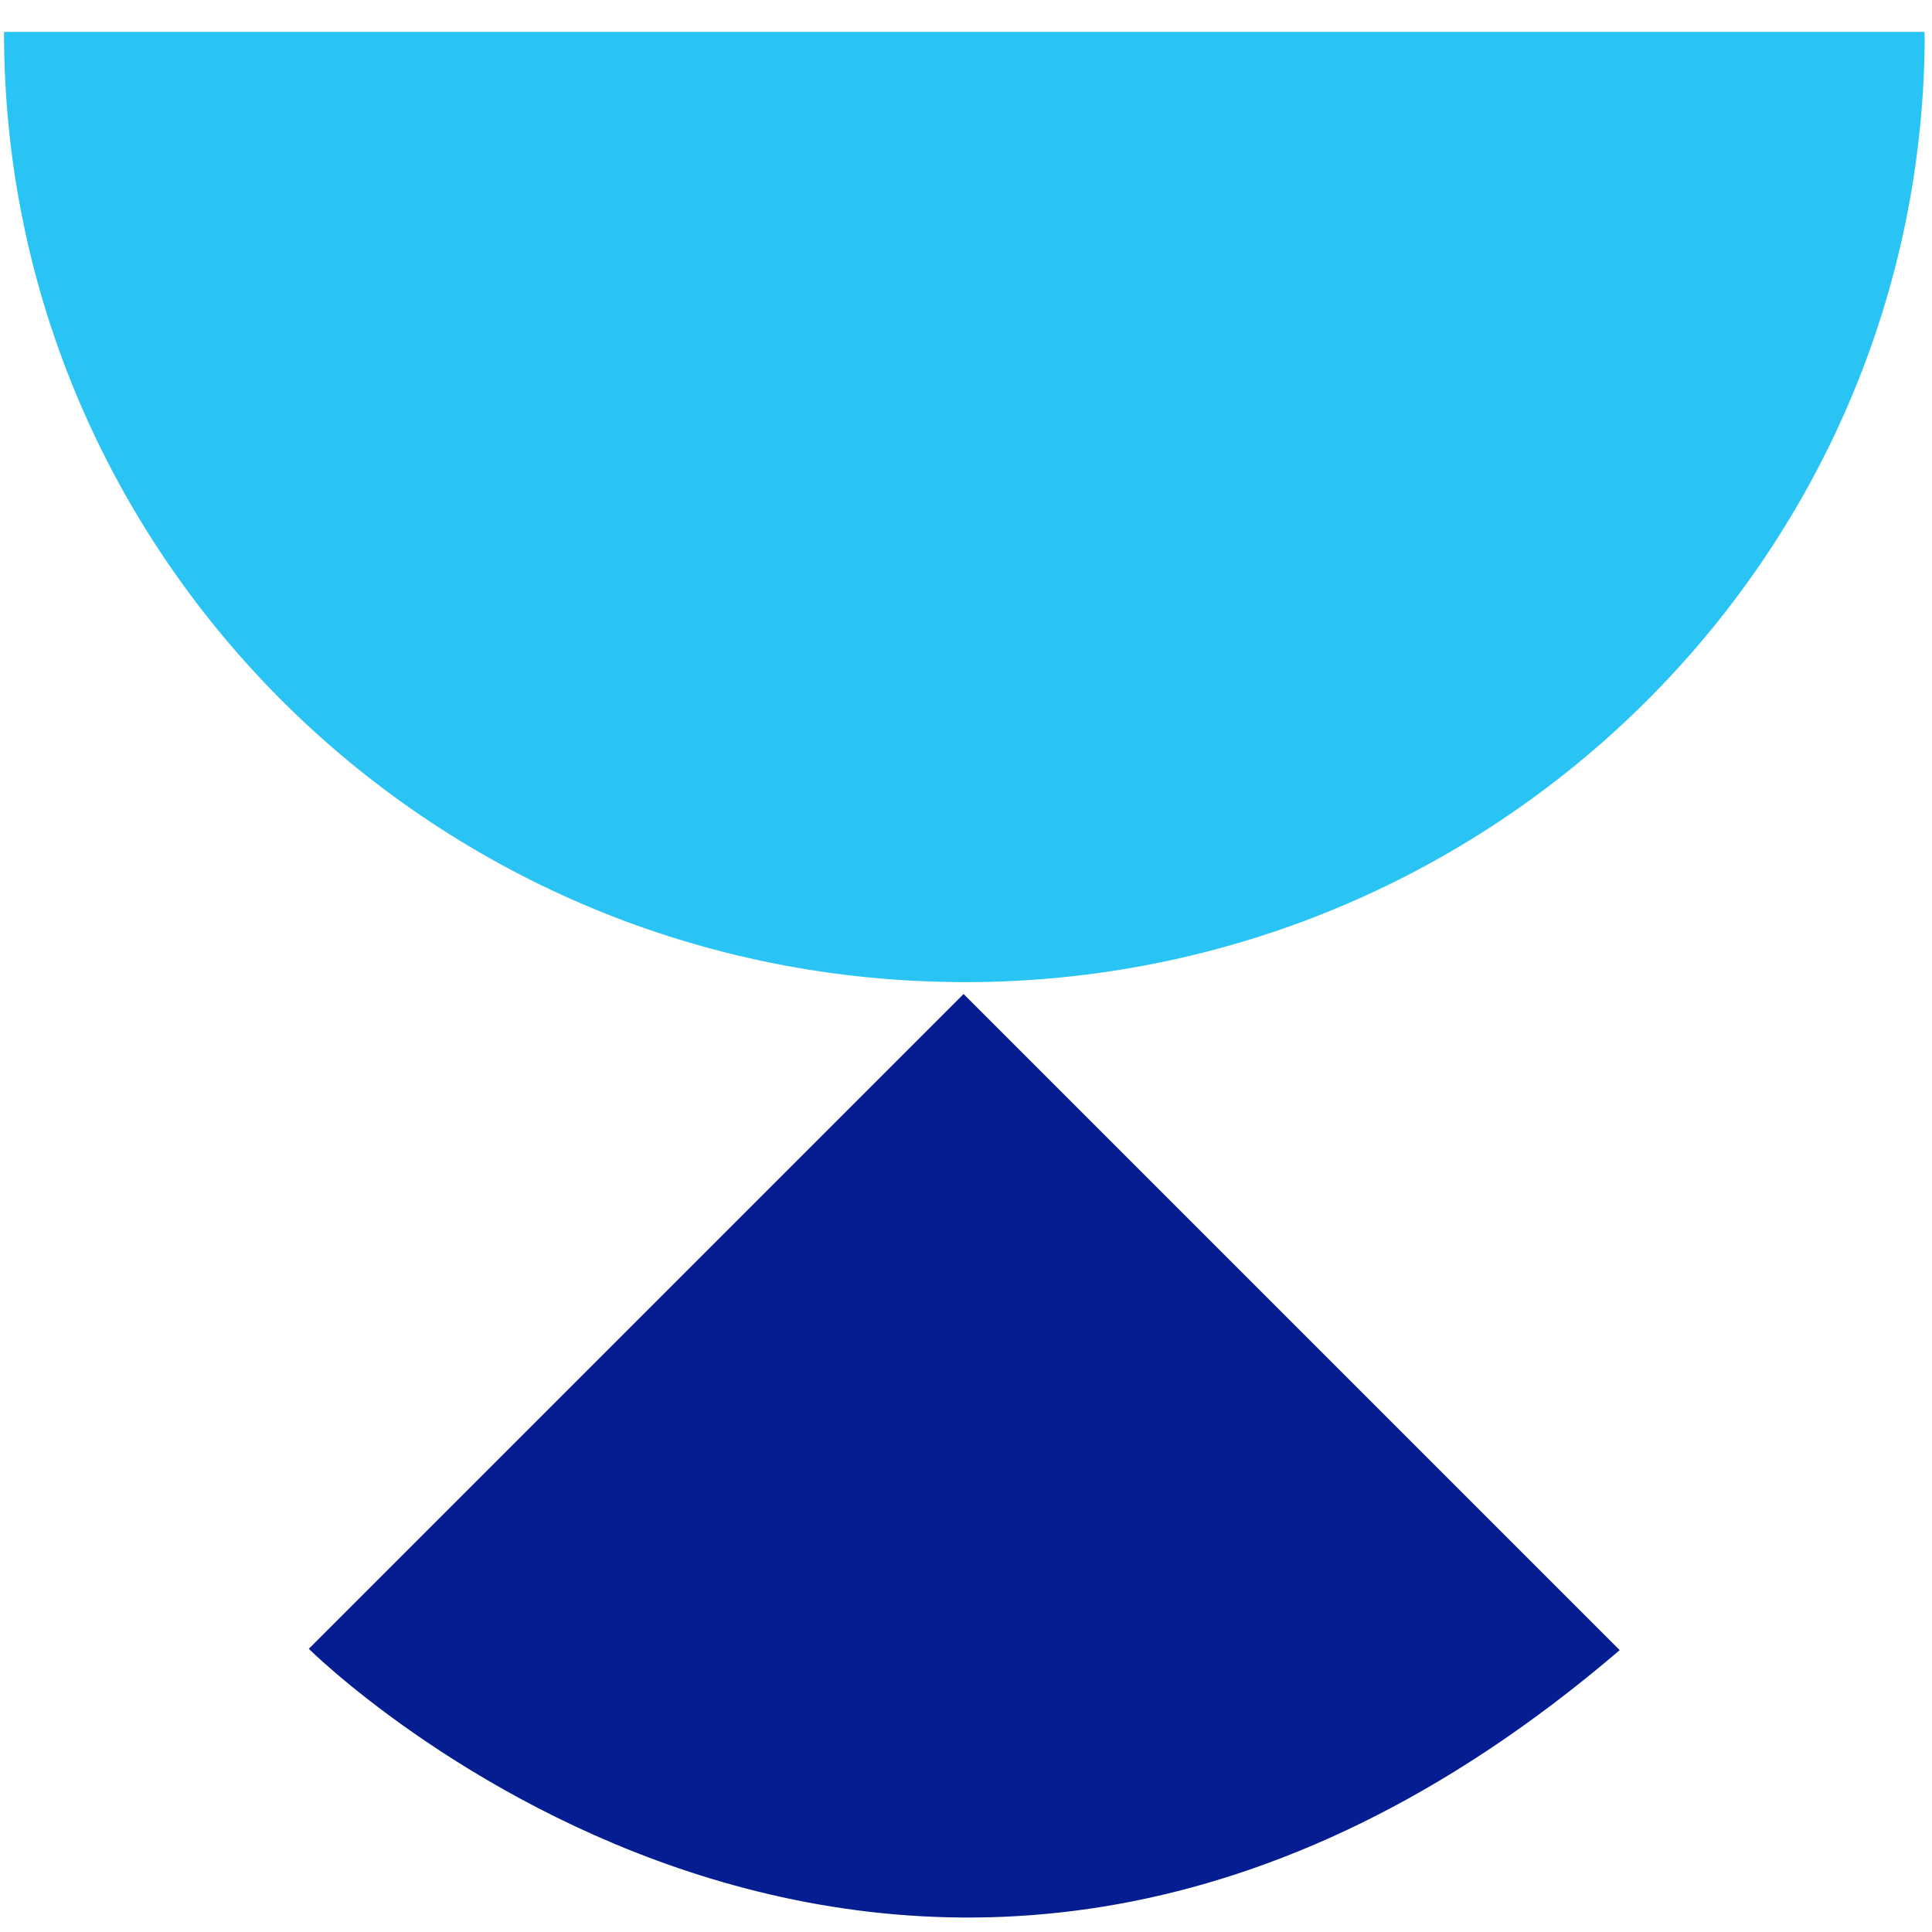
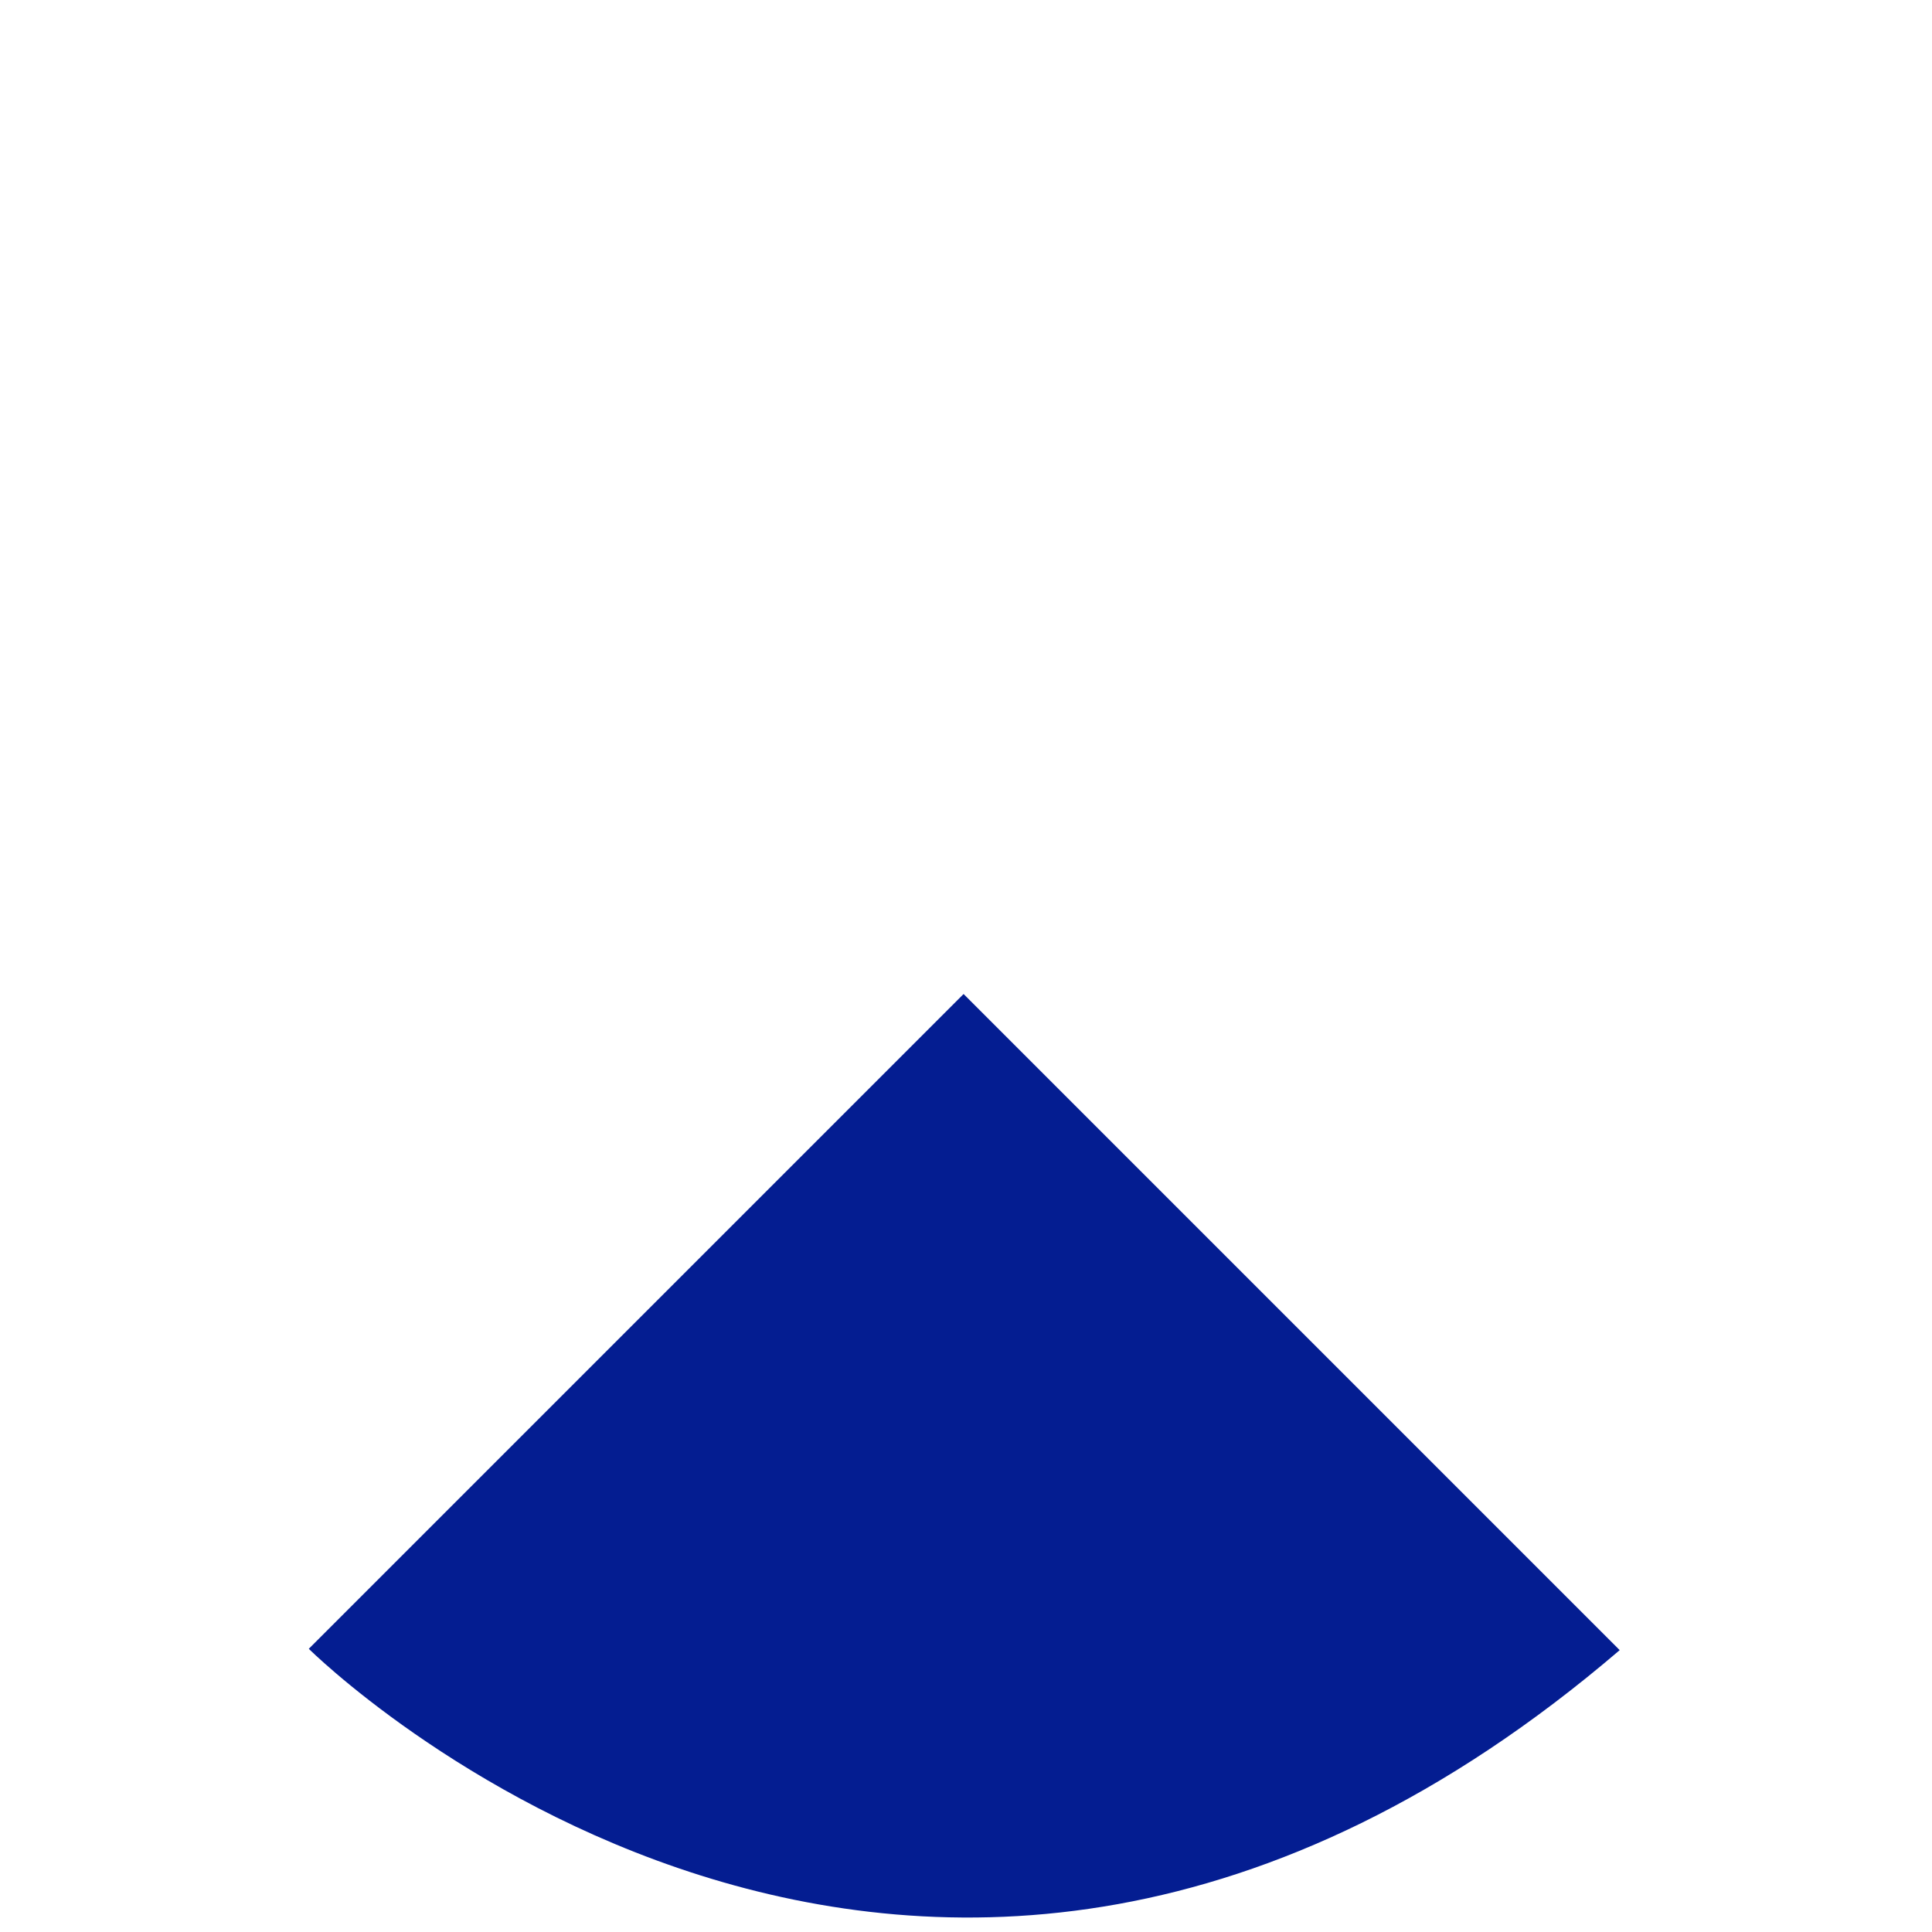
<svg xmlns="http://www.w3.org/2000/svg" id="Layer_1" data-name="Layer 1" viewBox="0 0 240 240">
  <defs>
    <style>
      .cls-1 {
        fill: #041d91;
      }

      .cls-2 {
        fill: #2ac4f4;
      }
    </style>
  </defs>
  <path class="cls-1" d="M201.21,204.99l-81.51-81.51-81.34,81.34s75.44,75,162.84.17Z" />
-   <path class="cls-2" d="M118.35,122c65.89.79,119.94-51.38,120.74-116.52,0-.51,0-1.01-.02-1.52H.5c-.06,64.53,52.42,117.25,117.85,118.03Z" />
</svg>